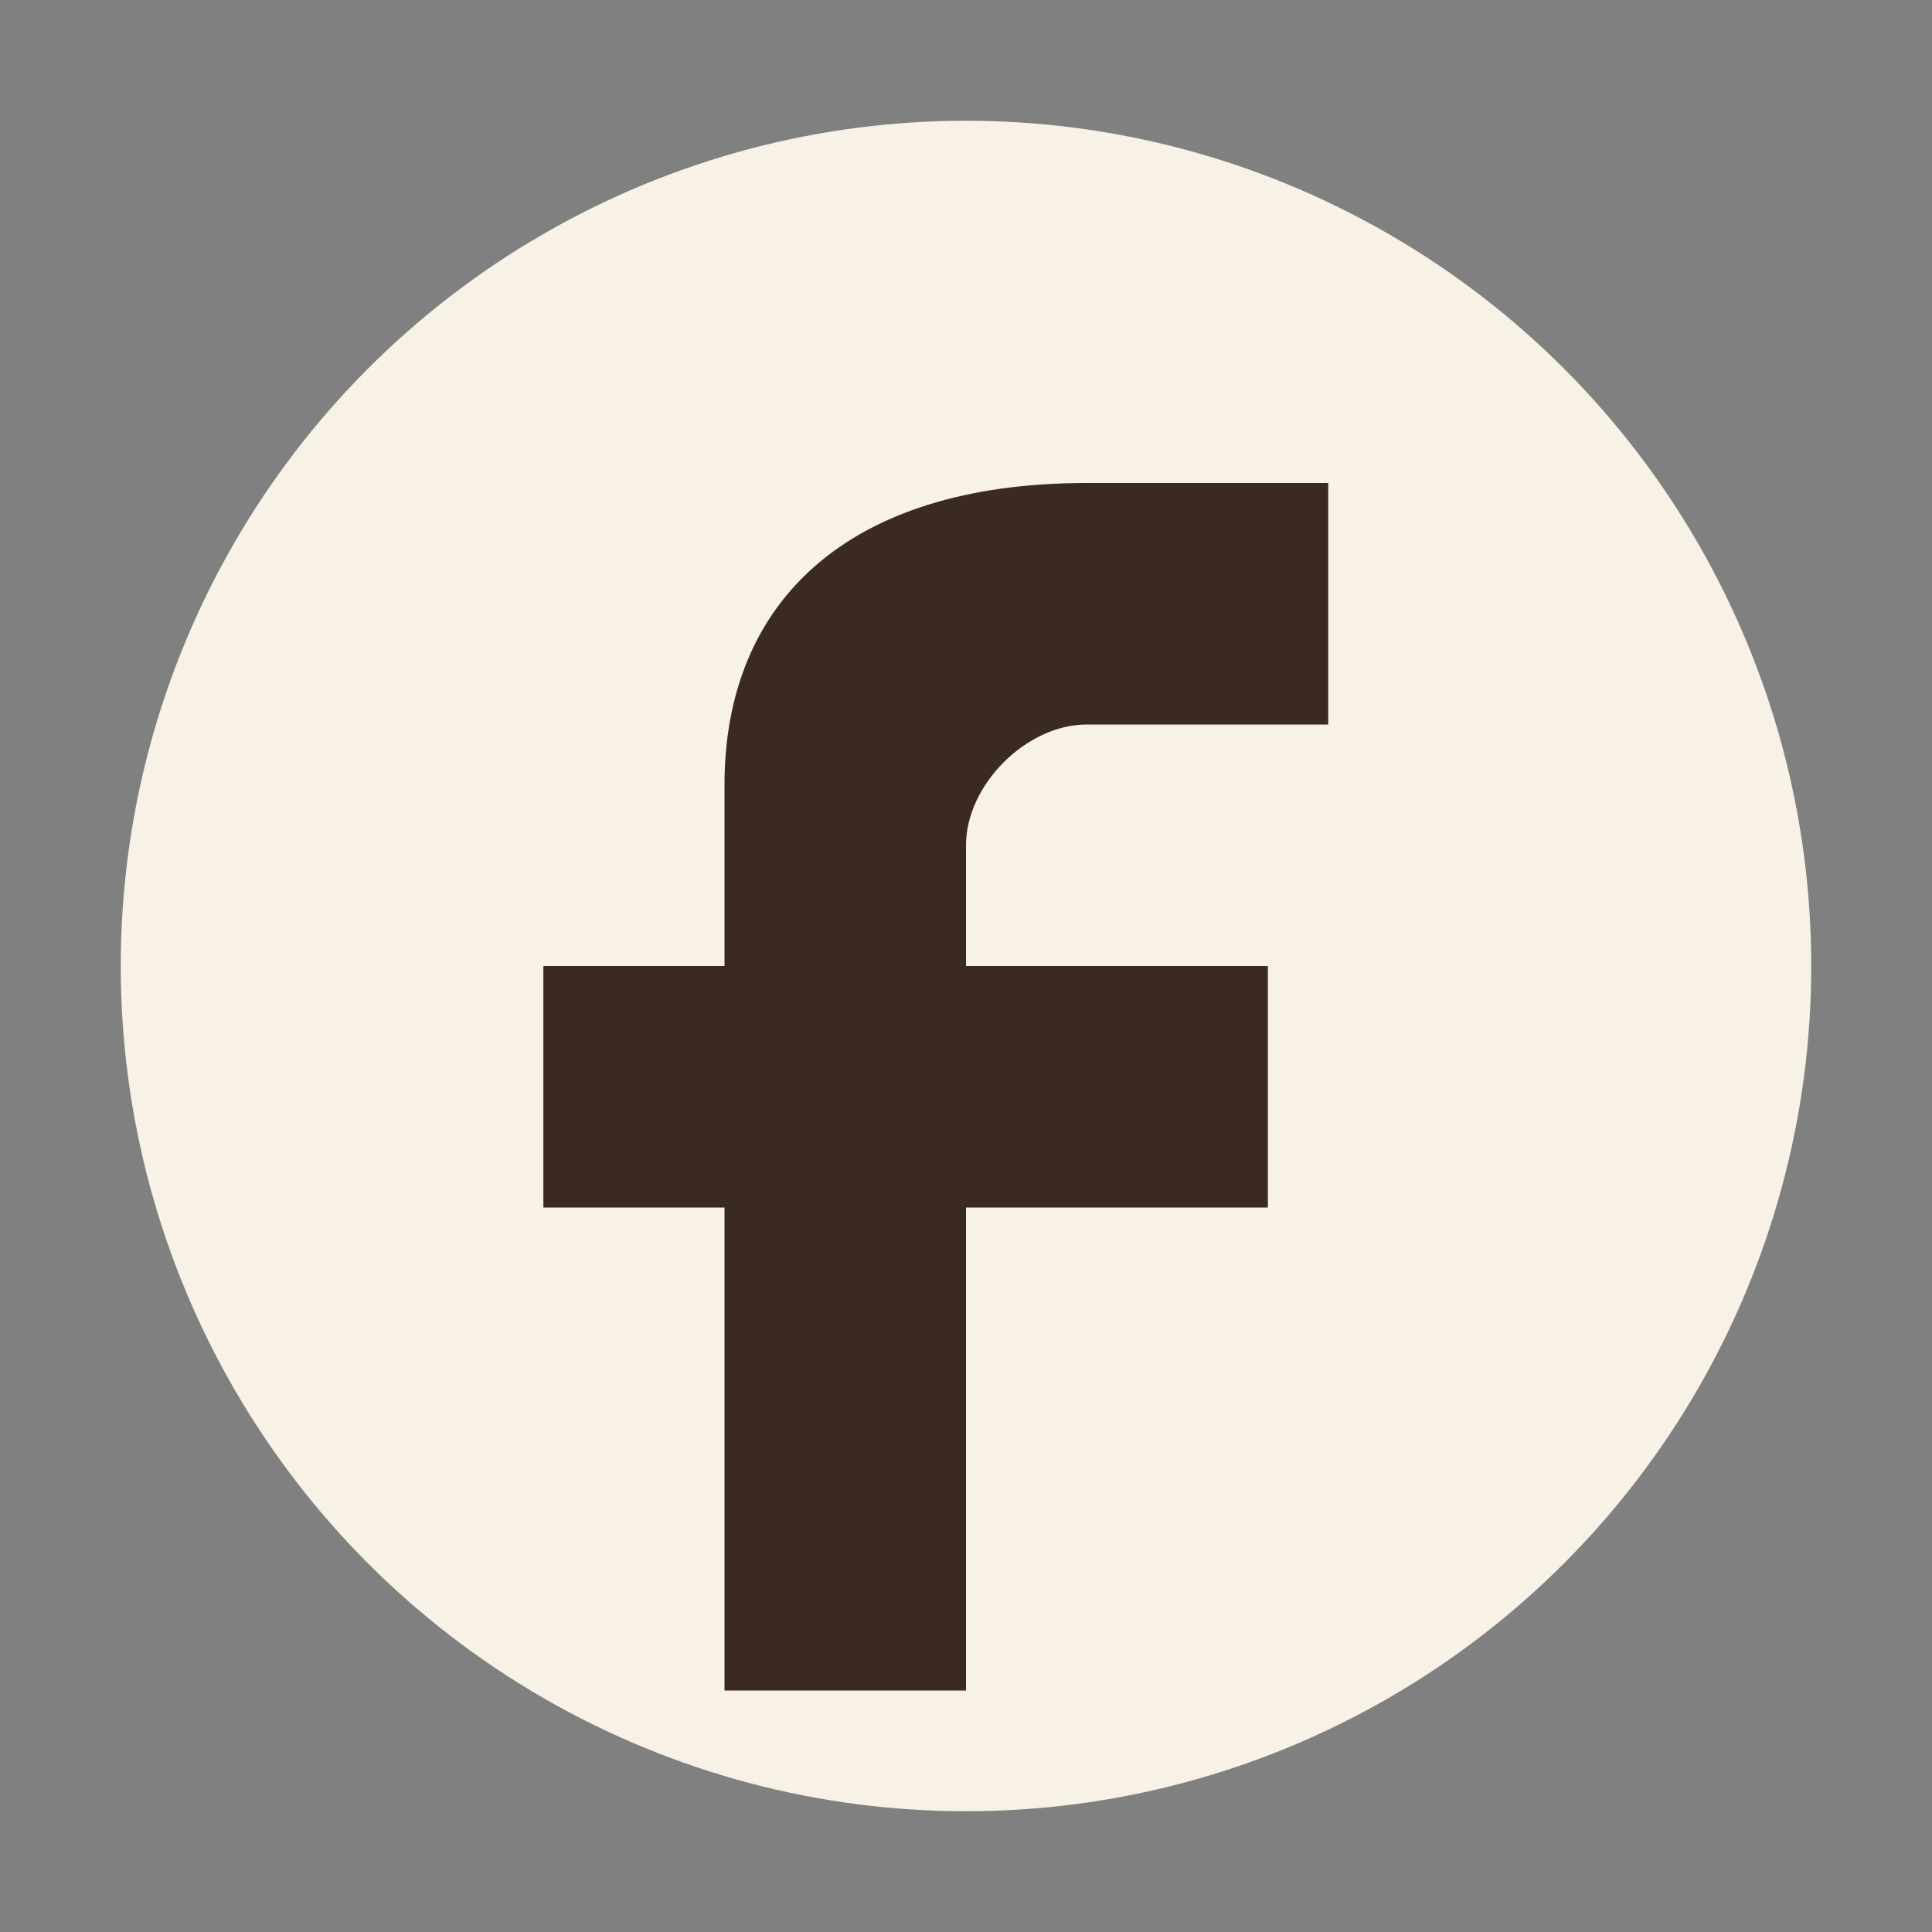
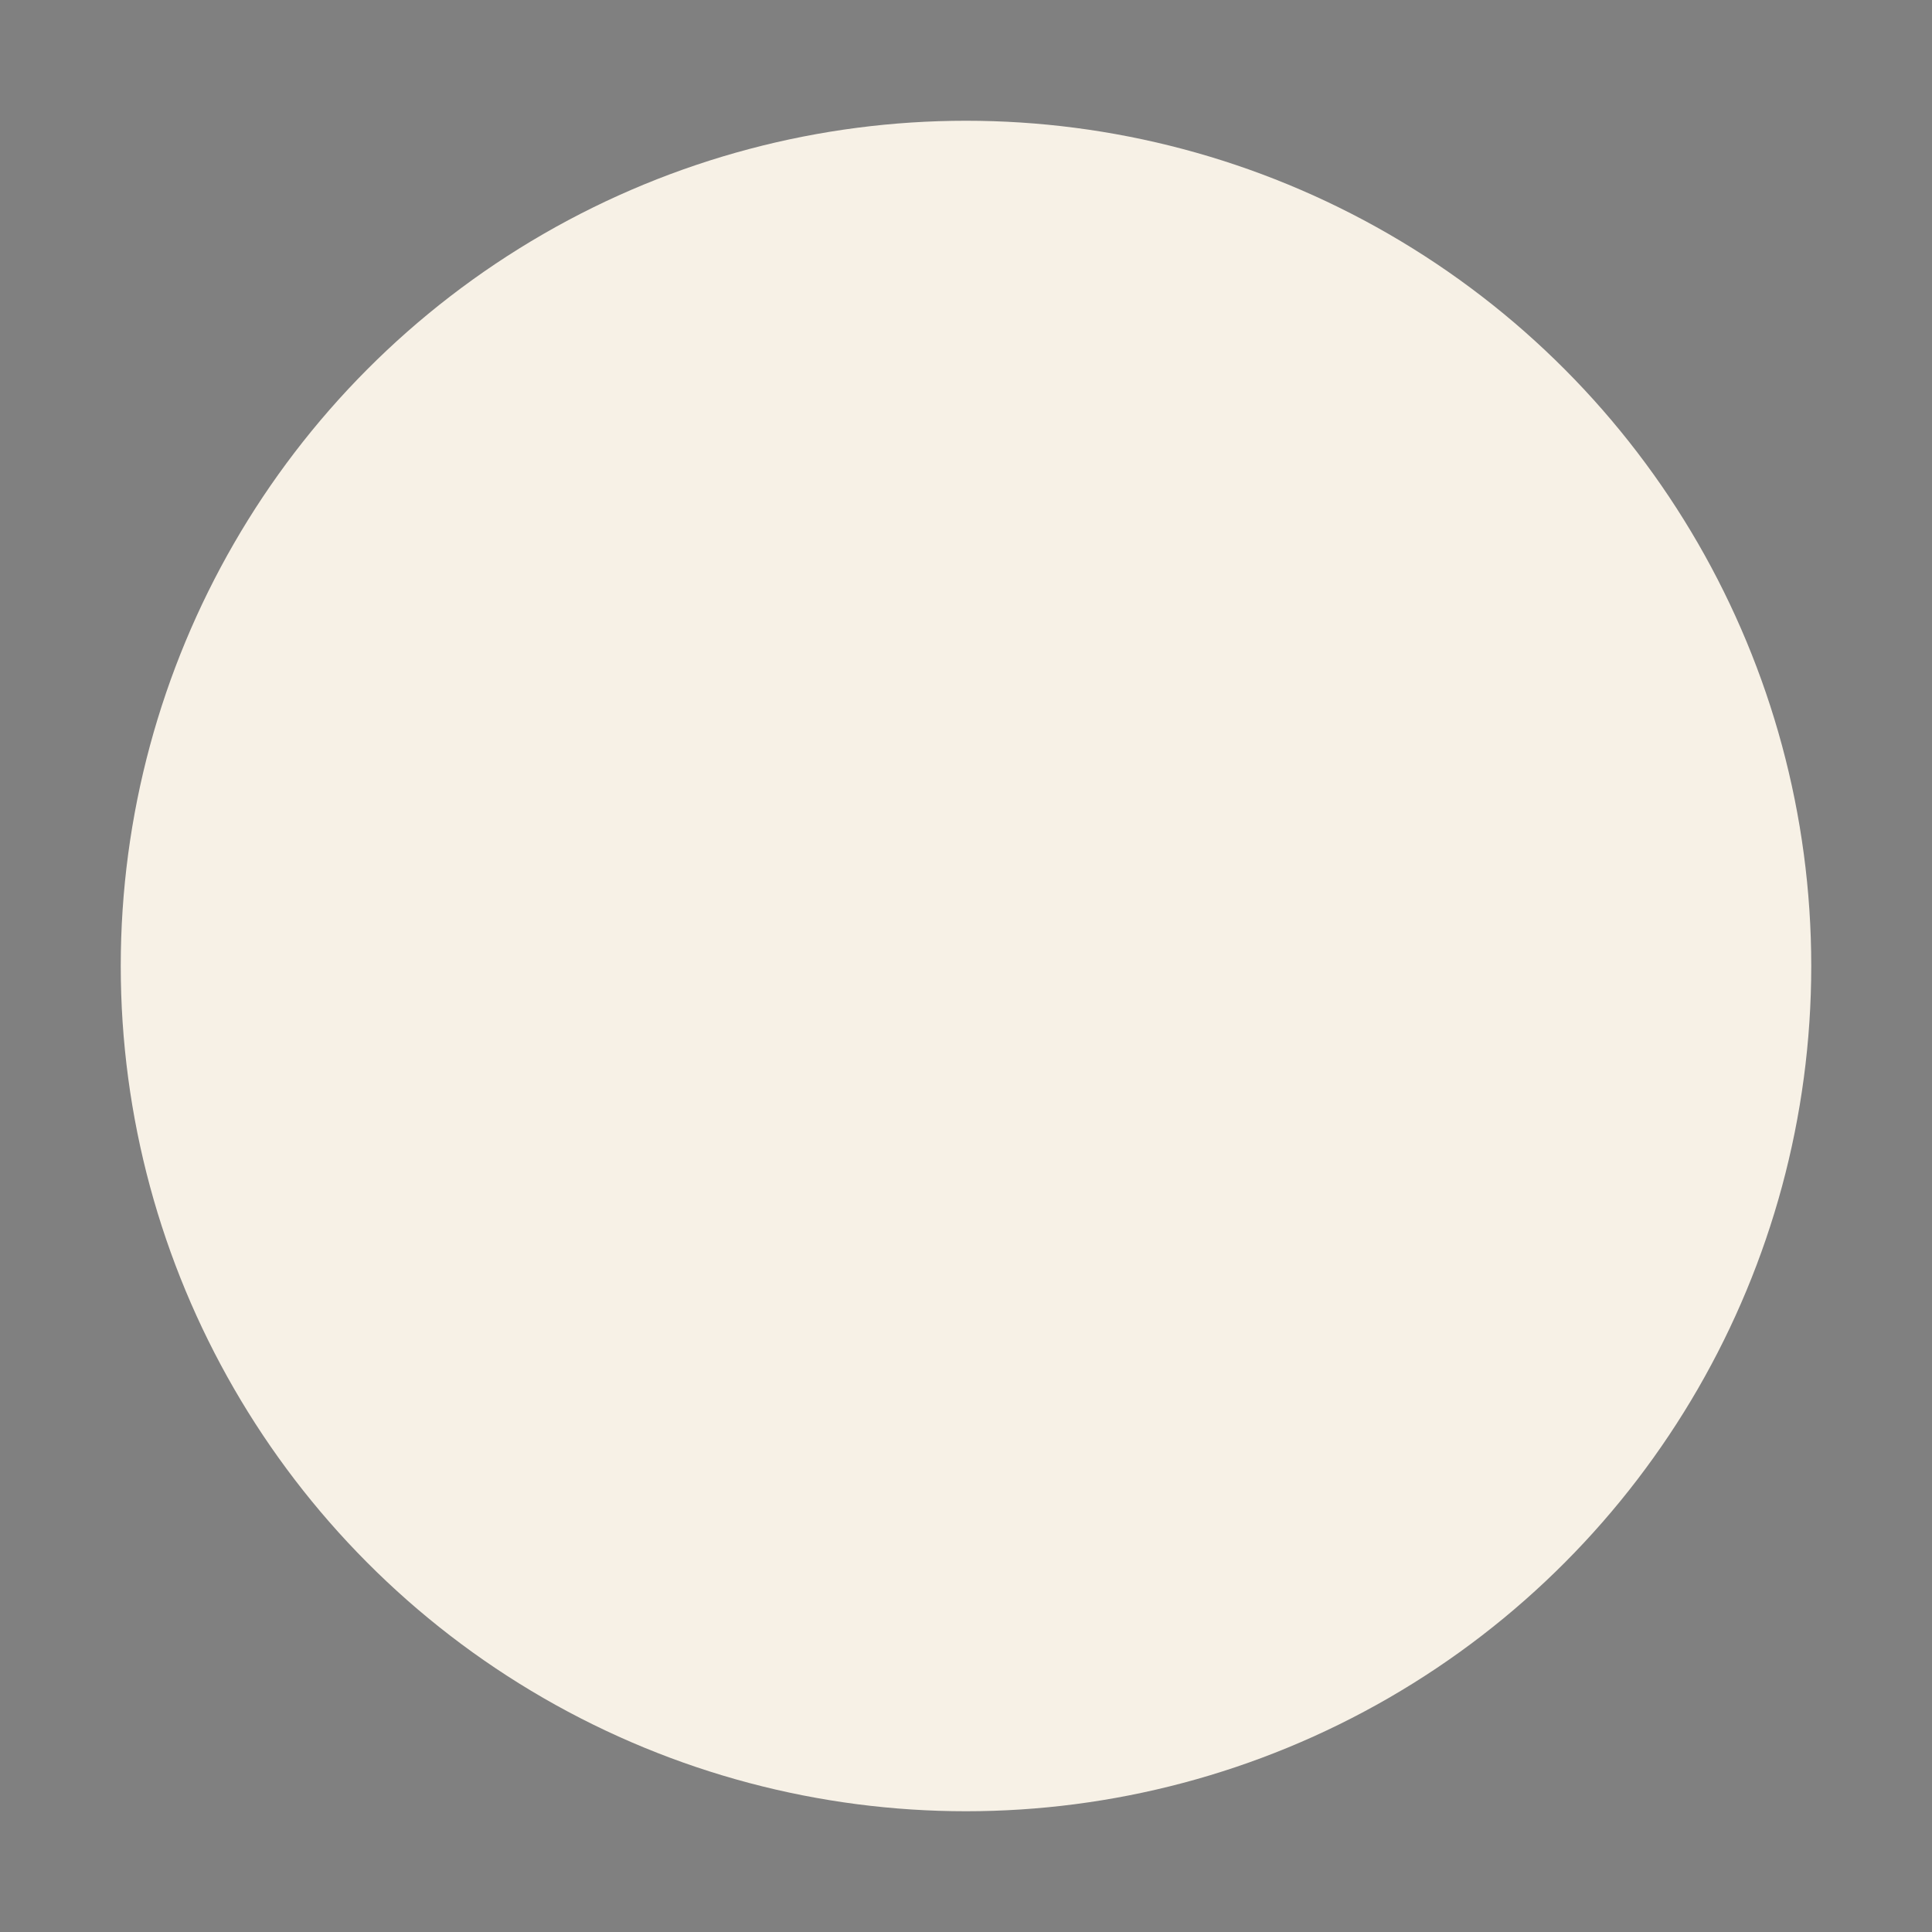
<svg xmlns="http://www.w3.org/2000/svg" width="32" height="32" viewBox="0 0 32 32">
  <rect x="0" y="0" width="32" height="32" fill="#808080" stroke="none" />
  <circle cx="16" cy="16" r="14" fill="#F7F1E6" />
-   <path fill="#3A2A20" d="M18 8h4v4h-4c-1 0-2 1-2 2v2h5v4h-5v8h-4v-8h-3v-4h3v-3c0-3 2-5 6-5z" />
</svg>